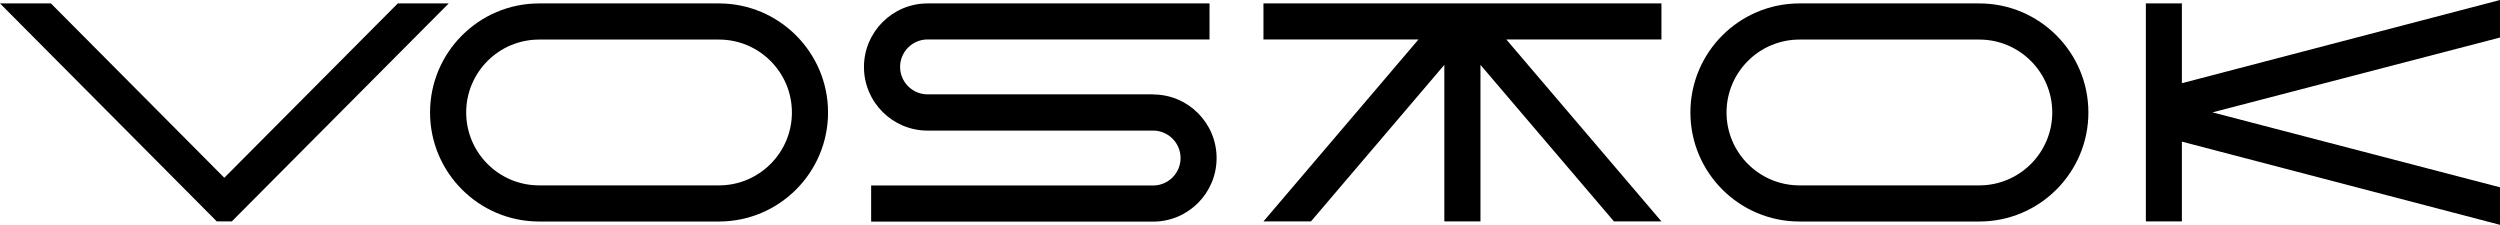
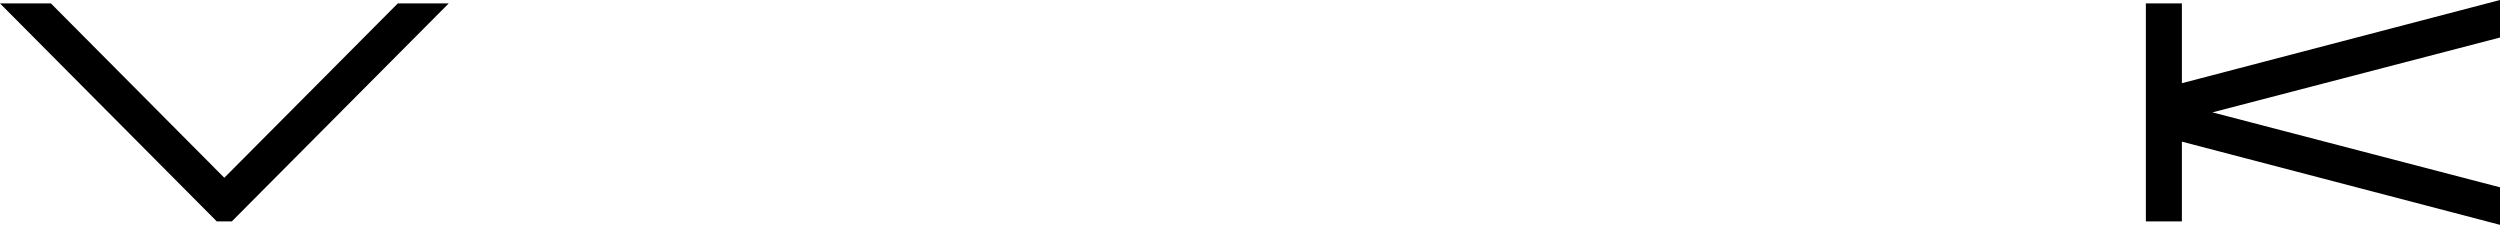
<svg xmlns="http://www.w3.org/2000/svg" id="_Слой_2" data-name="Слой 2" viewBox="0 0 233.17 20.97">
  <g id="_Слой_1-2" data-name="Слой 1">
-     <path d="M107.55,8.8h-21.04c-1.41,0-2.56-1.15-2.56-2.56s1.15-2.56,2.56-2.56h26.3V.32h-26.3c-3.27,0-5.93,2.66-5.93,5.93s2.66,5.93,5.93,5.93h21.04c1.41,0,2.56,1.15,2.56,2.56s-1.15,2.56-2.56,2.56h-26.3v3.37h26.3c3.27,0,5.92-2.66,5.92-5.93s-2.66-5.93-5.92-5.93Z" />
-     <path d="M67.06,.32h-16.78c-5.61,0-10.17,4.56-10.17,10.17s4.56,10.17,10.17,10.17h16.78c5.61,0,10.17-4.56,10.17-10.17S72.66,.32,67.06,.32Zm0,16.97h-16.78c-3.75,0-6.8-3.05-6.8-6.8s3.05-6.8,6.8-6.8h16.78c3.75,0,6.8,3.05,6.8,6.8s-3.05,6.8-6.8,6.8Z" />
-     <path d="M184.61,.32h-16.78c-5.61,0-10.17,4.56-10.17,10.17s4.56,10.17,10.17,10.17h16.78c5.61,0,10.17-4.56,10.17-10.17S190.22,.32,184.61,.32Zm0,16.97h-16.78c-3.75,0-6.8-3.05-6.8-6.8s3.05-6.8,6.8-6.8h16.78c3.75,0,6.8,3.05,6.8,6.8s-3.05,6.8-6.8,6.8Z" />
    <polygon points="233.17 0 203.5 7.76 203.5 .32 200.14 .32 200.14 20.65 203.5 20.65 203.5 13.21 233.17 20.97 233.17 17.47 206.35 10.48 233.17 3.5 233.17 0" />
    <polygon points="37.1 .32 20.92 16.58 4.8 .37 4.75 .32 0 .32 20.17 20.6 20.22 20.65 21.62 20.65 41.85 .32 37.1 .32" />
-     <polygon points="117.84 3.68 132.3 3.68 117.84 20.65 122.27 20.65 134.71 6.05 134.71 20.65 138.08 20.65 138.08 6.05 150.53 20.65 154.96 20.65 140.49 3.68 154.96 3.68 154.96 .32 117.84 .32 117.84 3.68" />
  </g>
</svg>